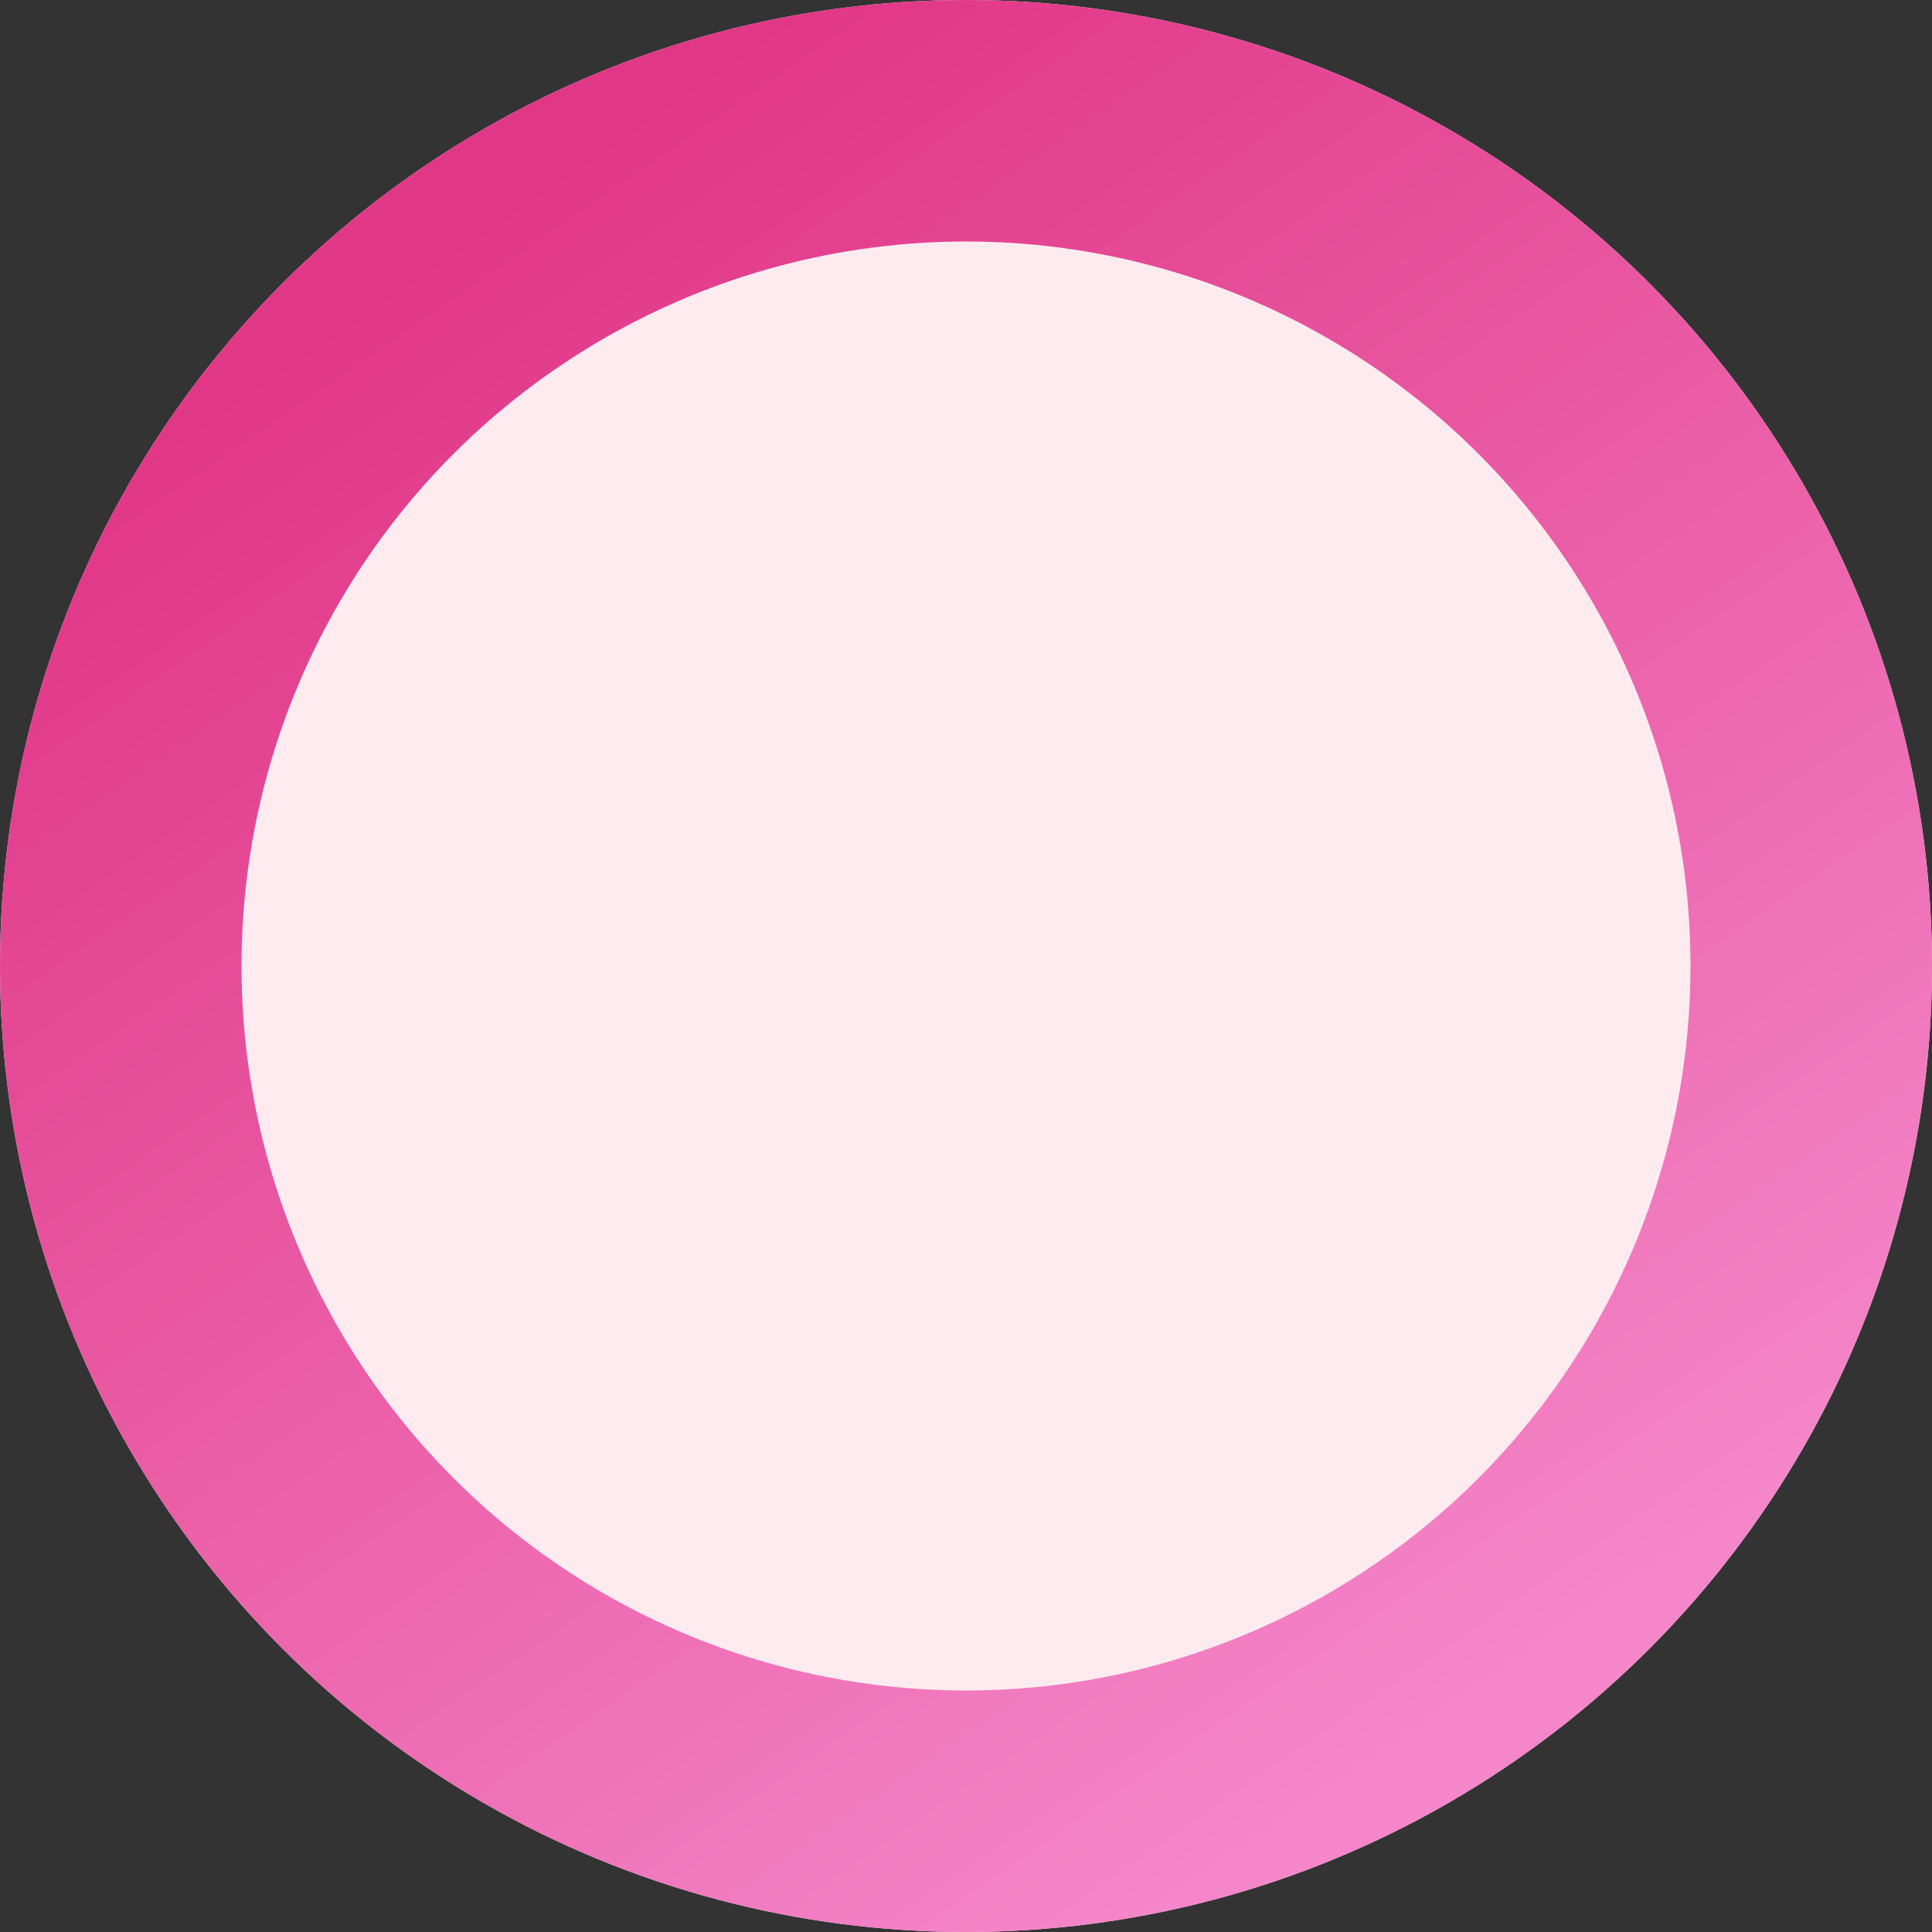
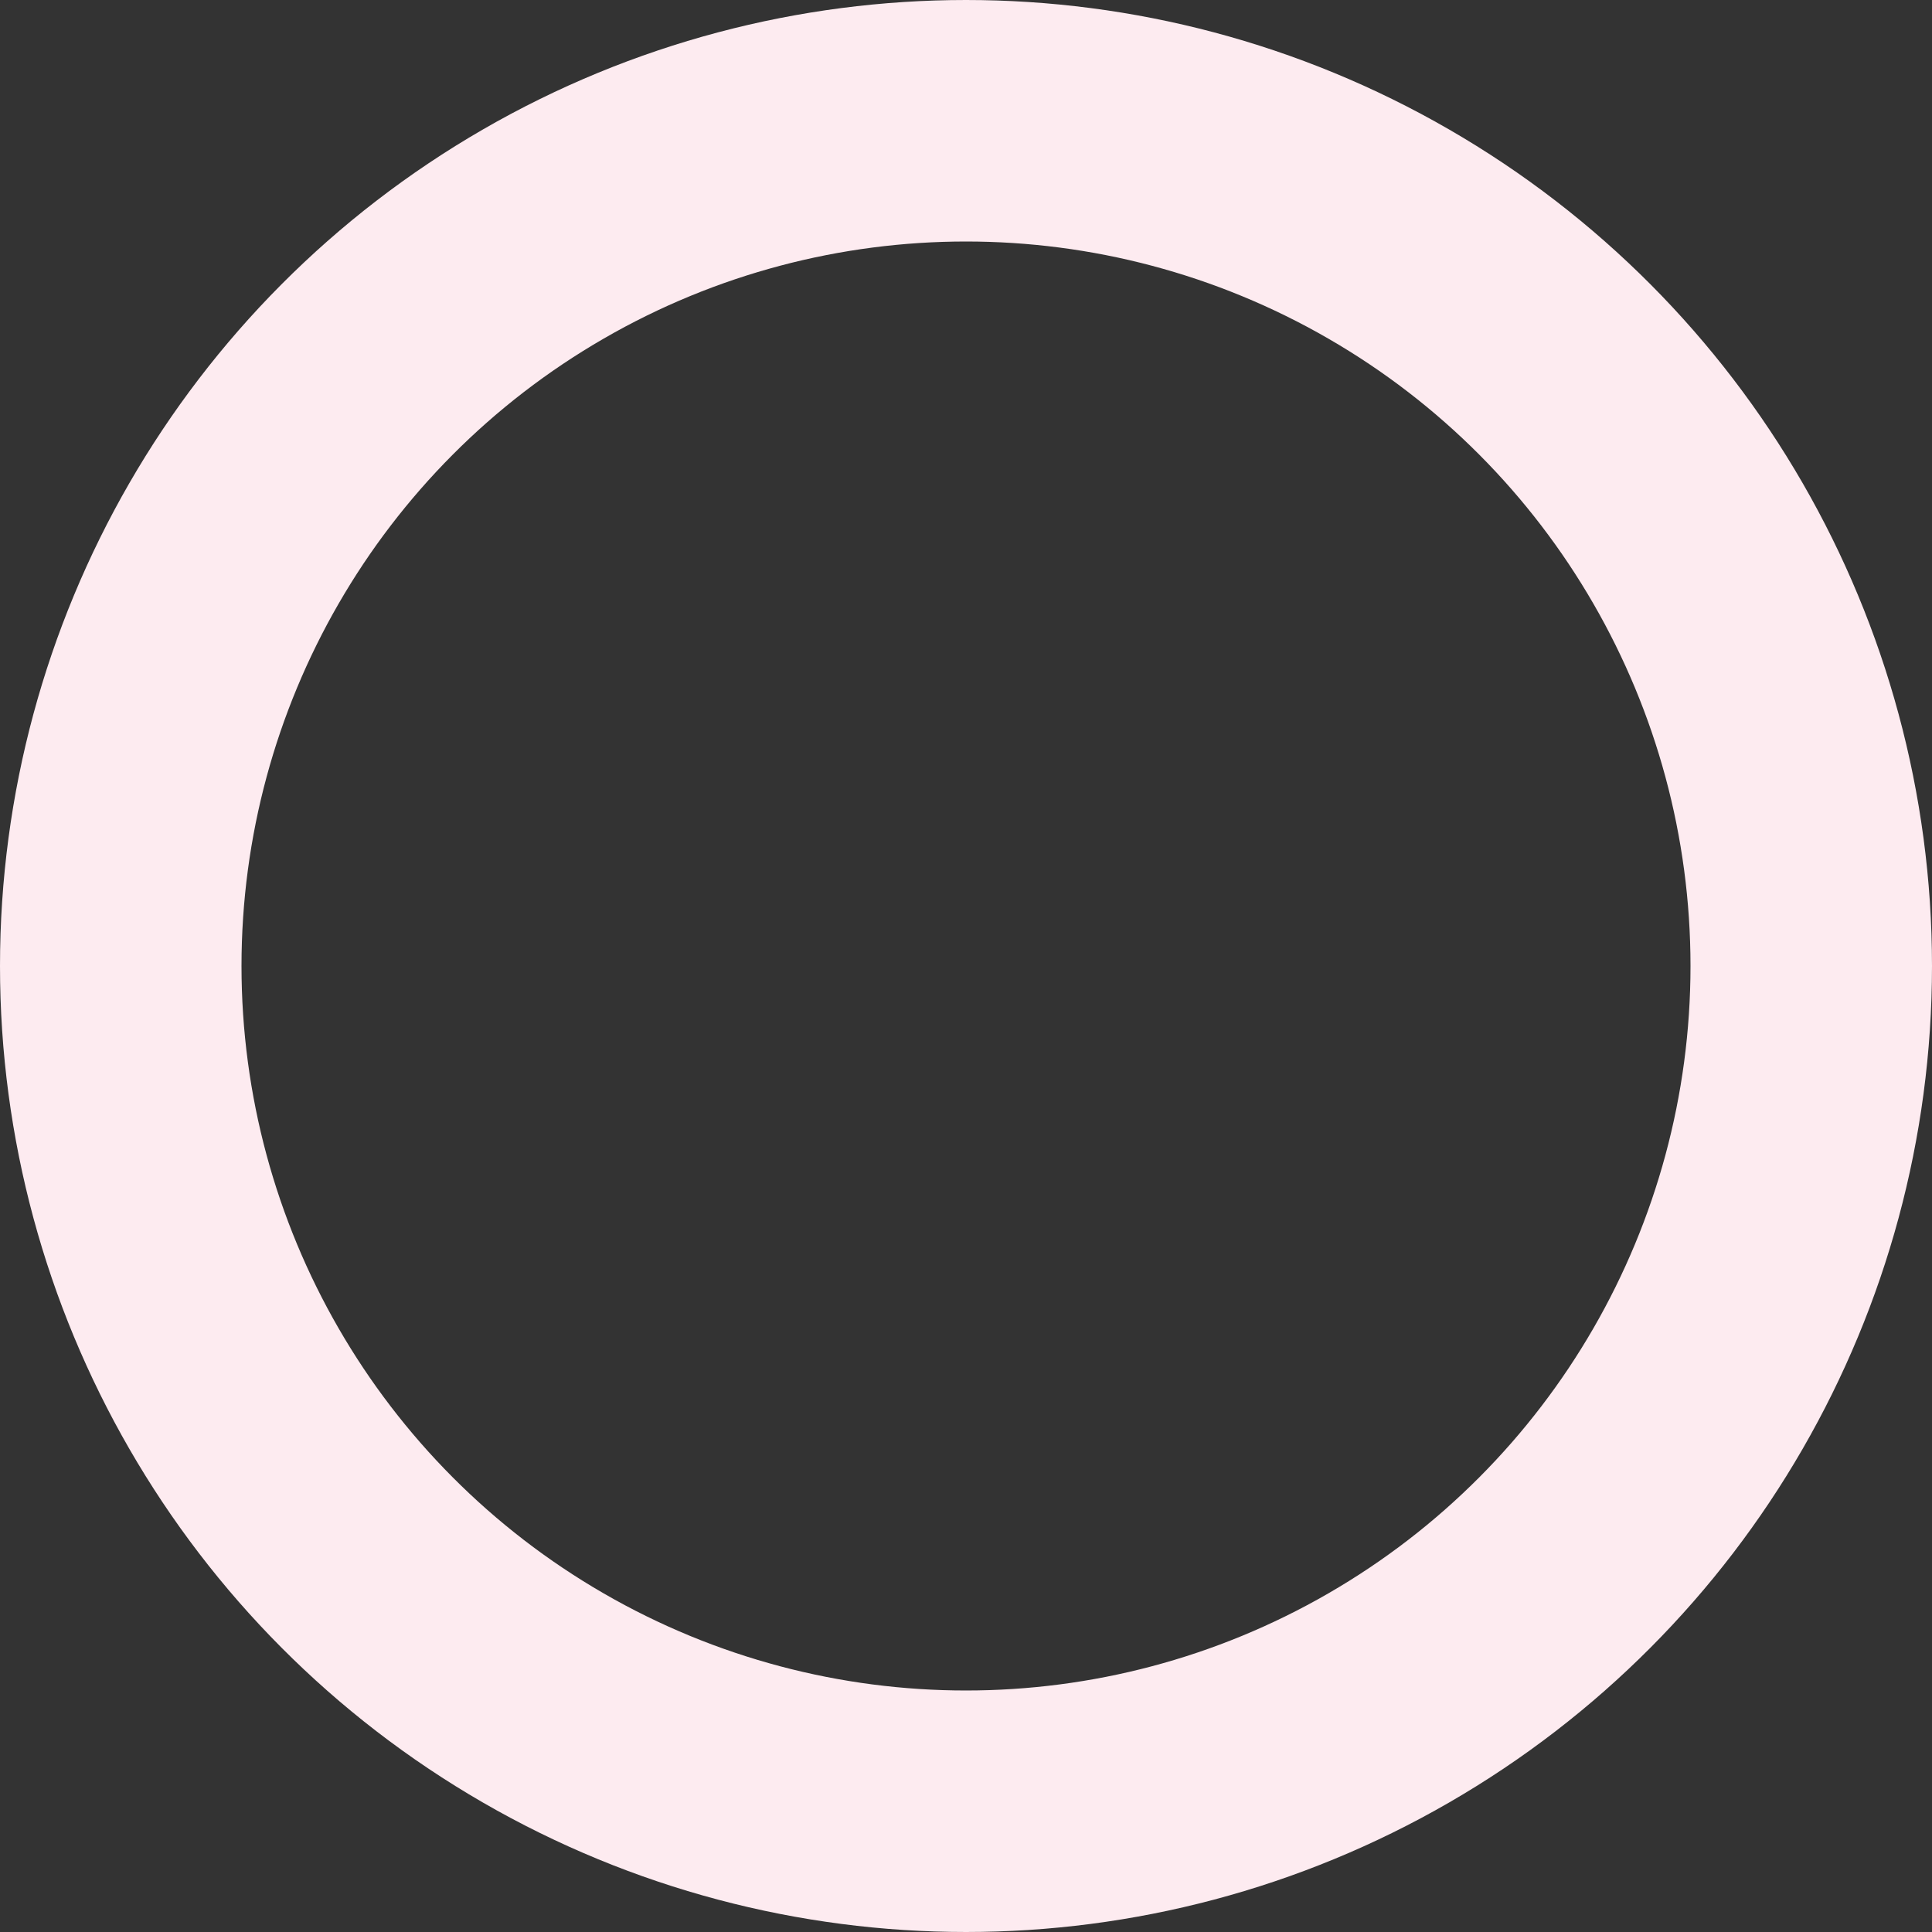
<svg xmlns="http://www.w3.org/2000/svg" width="16" height="16" viewBox="0 0 16 16" fill="none">
  <rect x="0" y="0" width="16" height="16" fill="#333333" stroke="none" />
-   <circle cx="8" cy="8" r="7" fill="#FDEBF0" />
  <circle cx="8" cy="8" r="7" stroke="#FDEBF0" stroke-width="2" />
-   <circle cx="8" cy="8" r="7" stroke="url(#paint0_linear_7001_45432)" stroke-width="2" />
  <defs>
    <linearGradient id="paint0_linear_7001_45432" x1="6.693" y1="-3.43229e-08" x2="15.017" y2="12.121" gradientUnits="userSpaceOnUse">
      <stop stop-color="#E13787" />
      <stop offset="1" stop-color="#F486C9" />
    </linearGradient>
  </defs>
</svg>